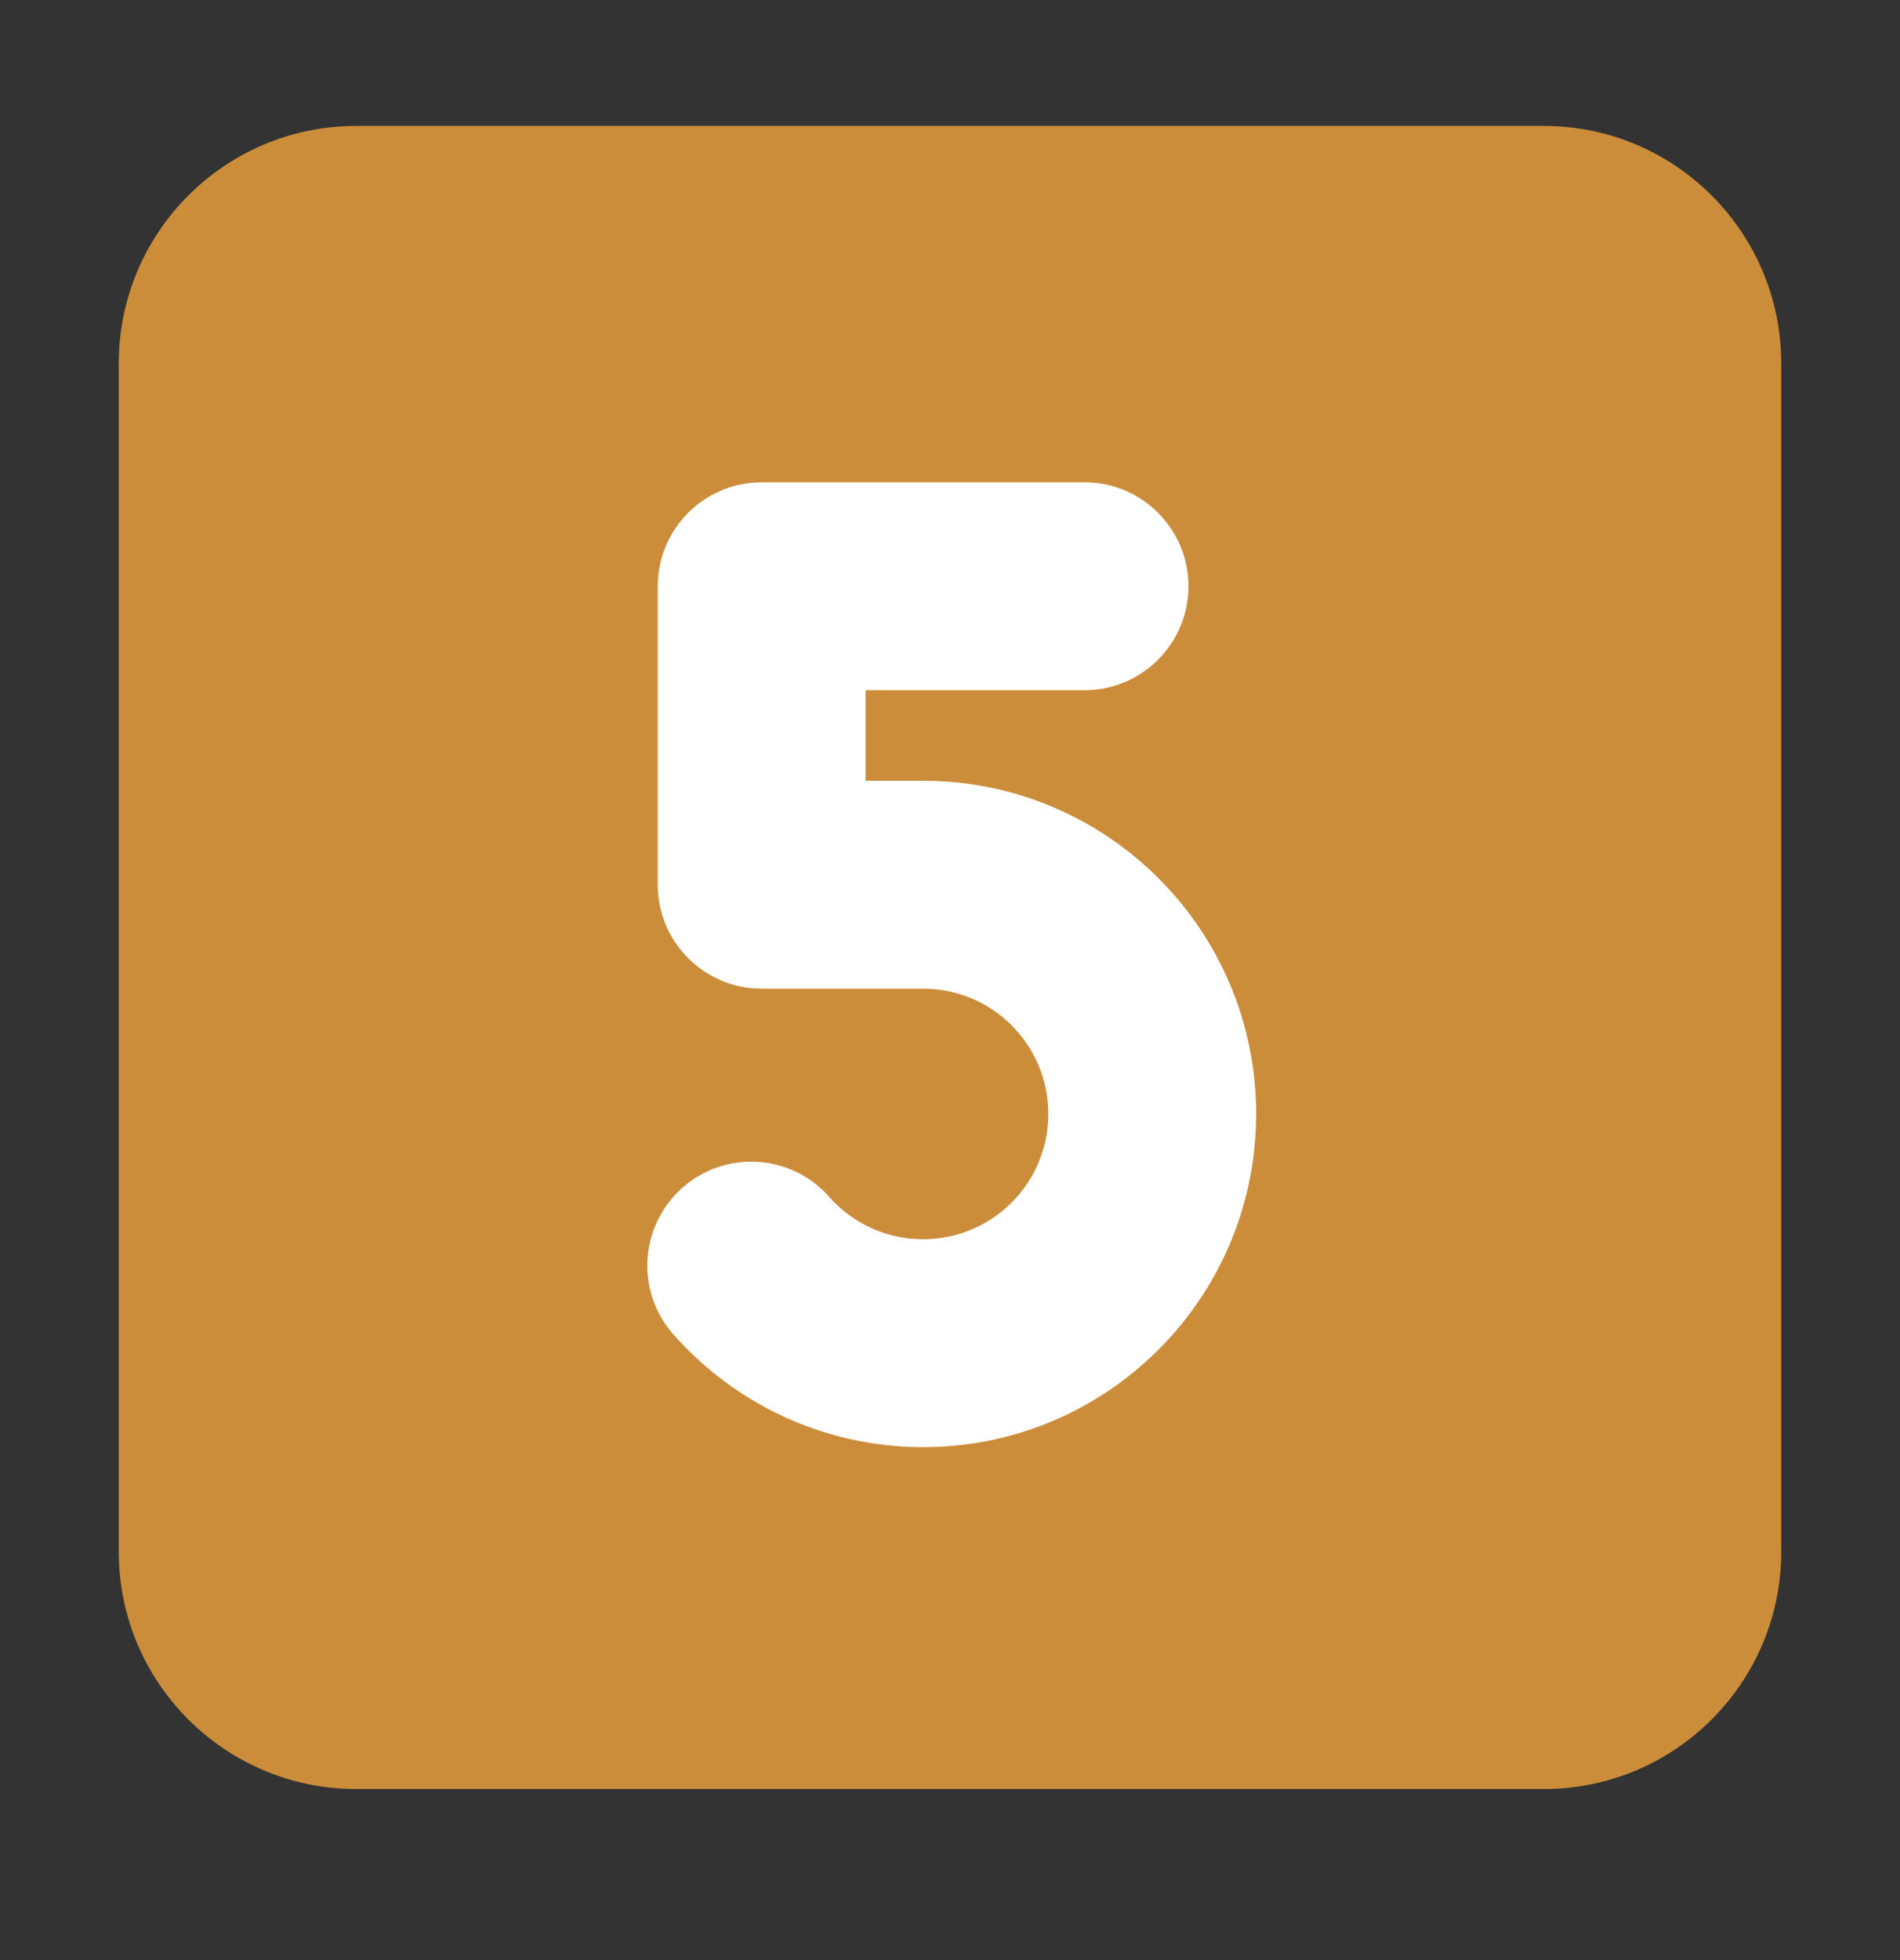
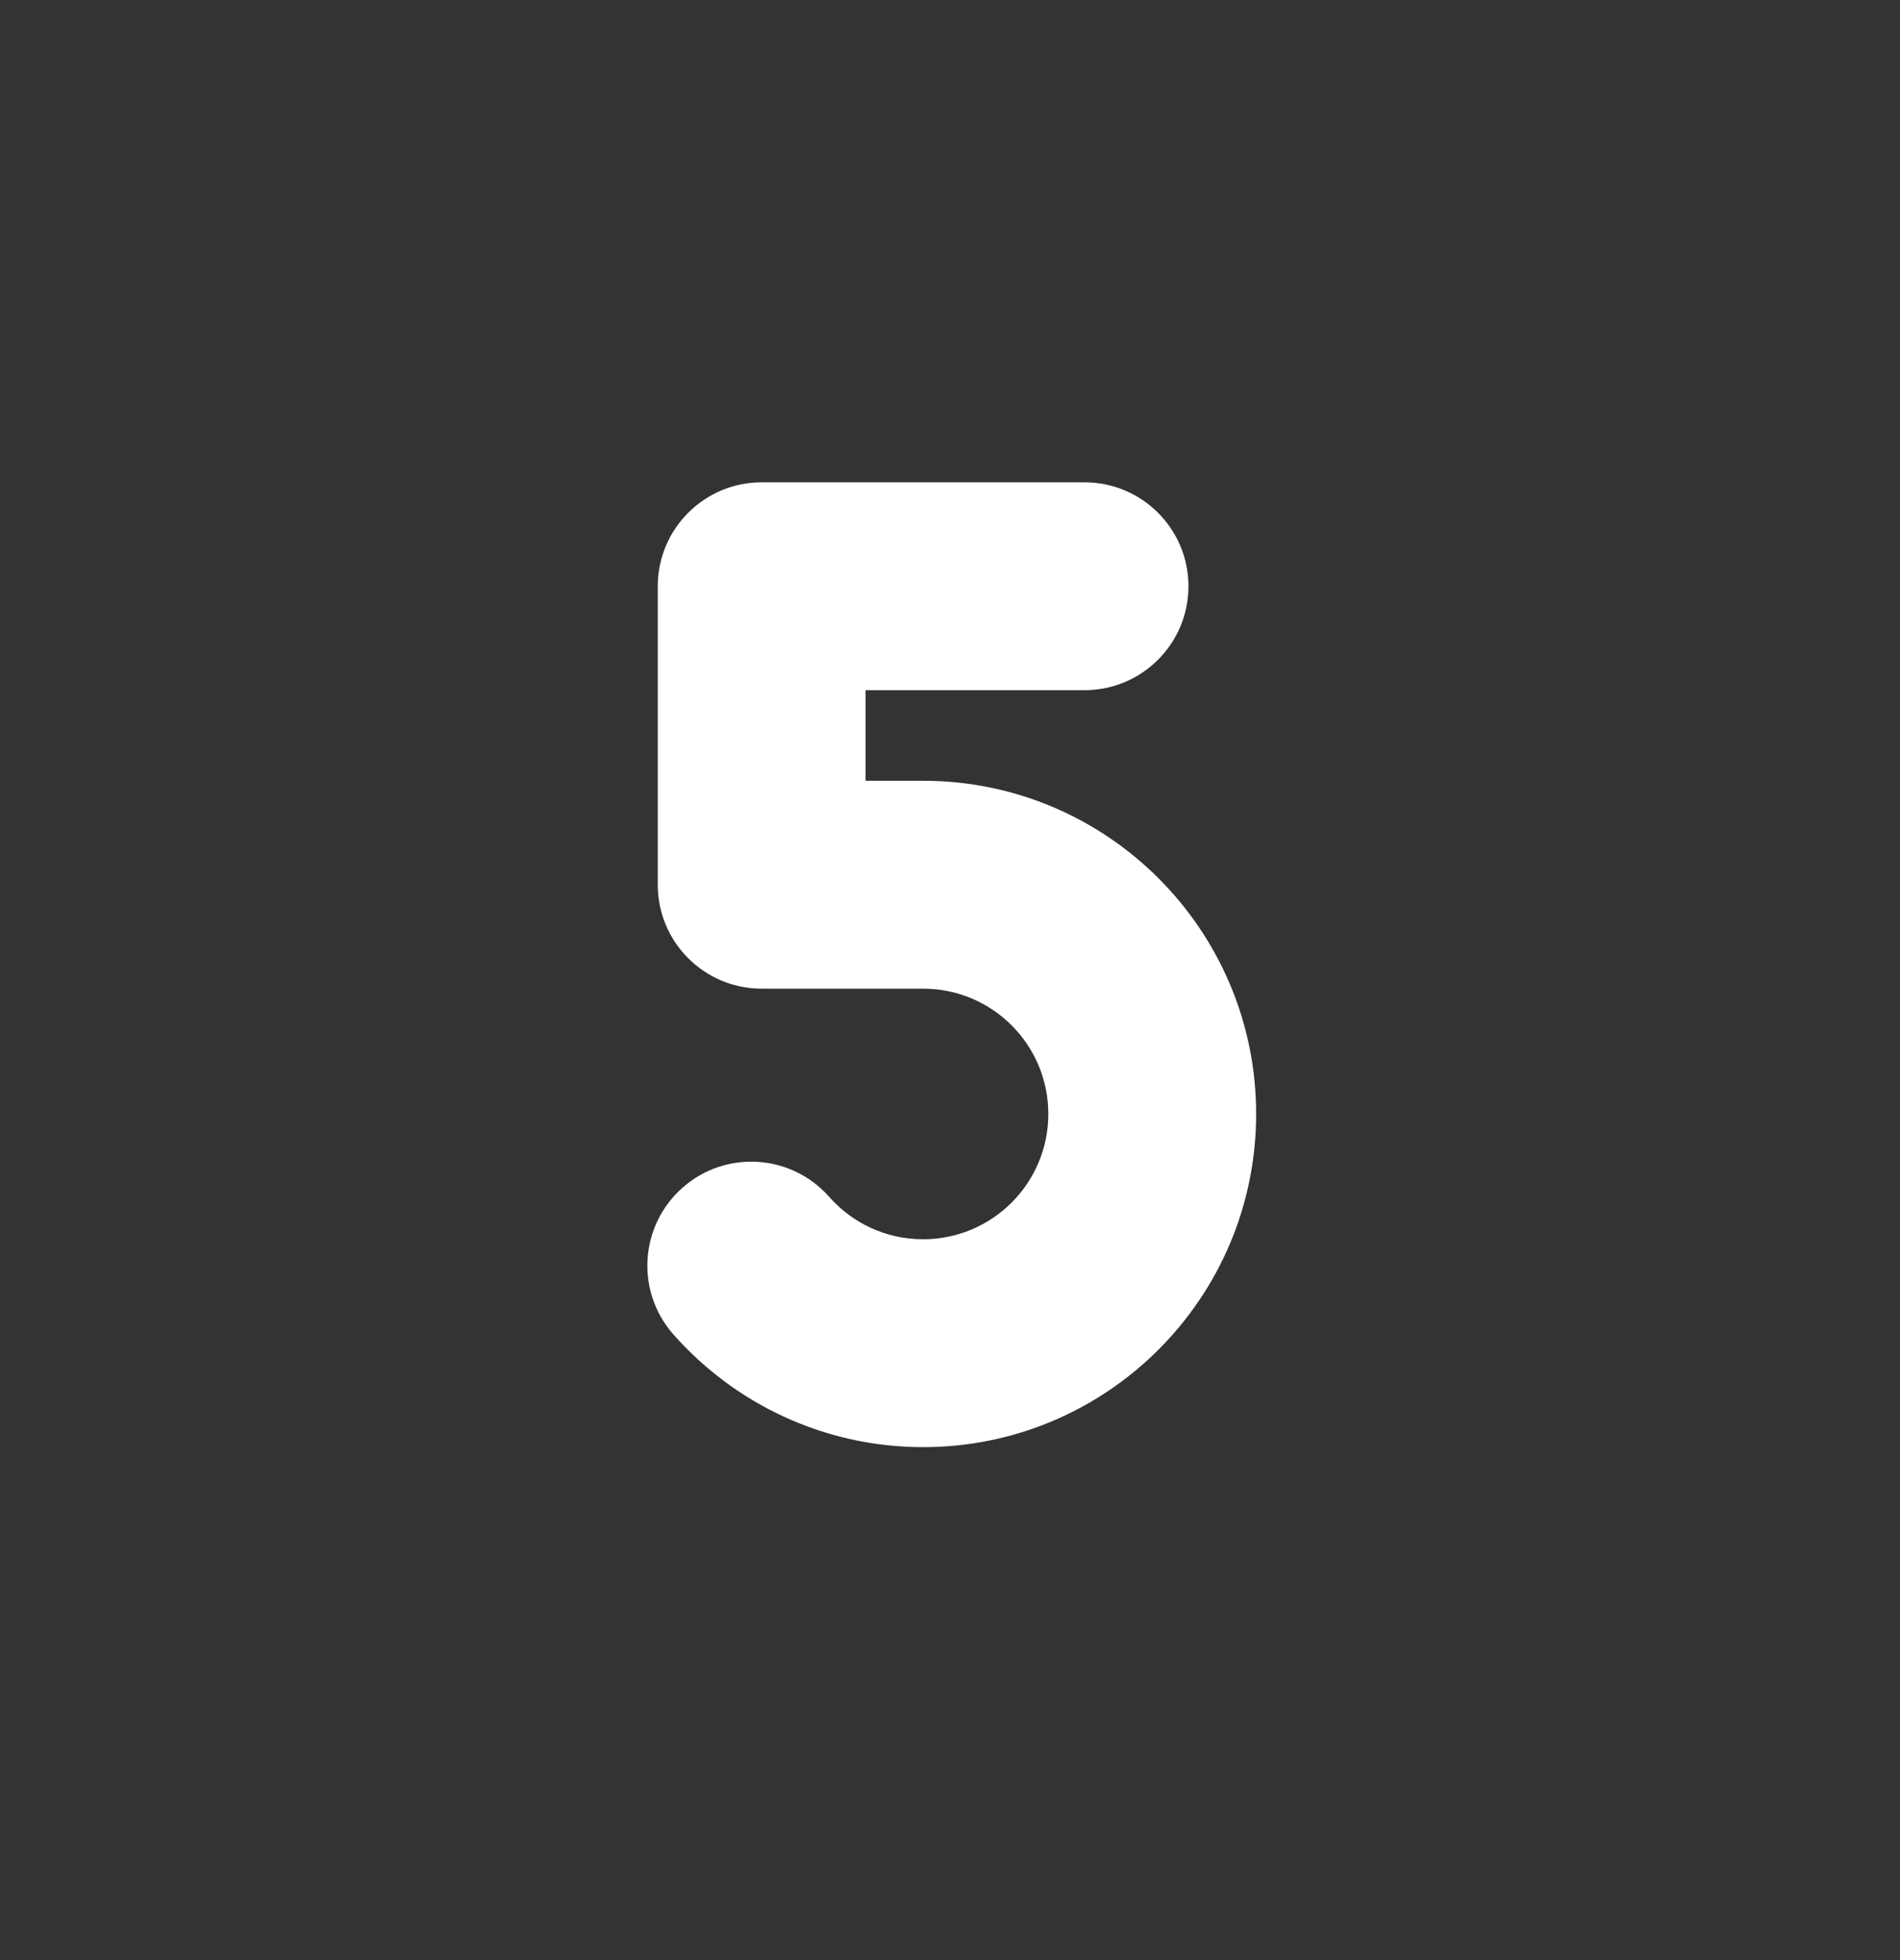
<svg xmlns="http://www.w3.org/2000/svg" viewBox="1984 2483.5 32 33" width="32" height="33" data-guides="{&quot;vertical&quot;:[],&quot;horizontal&quot;:[]}">
  <rect x="1984" y="2483.5" width="32" height="33" fill="#333333" stroke="none" />
-   <path fill="#cc8d3a" stroke="none" fill-opacity="1" stroke-width="1" stroke-opacity="1" color="rgb(51, 51, 51)" font-size-adjust="none" id="tSvg122df1481ee" title="Path 9" d="M 1986 2489.62 C 1986 2487.411 1987.791 2485.62 1990 2485.62C 1996.667 2485.62 2003.333 2485.62 2010 2485.62C 2012.209 2485.62 2014 2487.411 2014 2489.62C 2014 2496.287 2014 2502.954 2014 2509.62C 2014 2511.83 2012.209 2513.62 2010 2513.62C 2003.333 2513.62 1996.667 2513.62 1990 2513.62C 1987.791 2513.62 1986 2511.83 1986 2509.62C 1986 2502.954 1986 2496.287 1986 2489.62Z" />
  <path fill="white" stroke="none" fill-opacity="1" stroke-width="1" stroke-opacity="1" color="rgb(51, 51, 51)" font-size-adjust="none" id="tSvg2e562a6d3a" title="Path 10" d="M 1995.078 2493.37 C 1995.078 2492.404 1995.862 2491.62 1996.828 2491.62C 1998.641 2491.62 2000.453 2491.62 2002.266 2491.62C 2003.232 2491.62 2004.016 2492.404 2004.016 2493.37C 2004.016 2494.337 2003.232 2495.12 2002.266 2495.12C 2001.036 2495.12 1999.807 2495.12 1998.578 2495.12C 1998.578 2495.629 1998.578 2496.137 1998.578 2496.645C 1998.901 2496.645 1999.224 2496.645 1999.547 2496.645C 2002.645 2496.645 2005.156 2499.157 2005.156 2502.255C 2005.156 2505.352 2002.645 2507.864 1999.547 2507.864C 1997.872 2507.864 1996.367 2507.127 1995.341 2505.966C 1994.701 2505.242 1994.77 2504.136 1995.495 2503.496C 1996.219 2502.856 1997.325 2502.925 1997.965 2503.65C 1998.354 2504.09 1998.917 2504.364 1999.547 2504.364C 2000.712 2504.364 2001.656 2503.419 2001.656 2502.255C 2001.656 2501.09 2000.712 2500.145 1999.547 2500.145C 1998.641 2500.145 1997.734 2500.145 1996.828 2500.145C 1995.862 2500.145 1995.078 2499.362 1995.078 2498.395C 1995.078 2496.72 1995.078 2495.045 1995.078 2493.37Z" />
  <defs />
</svg>